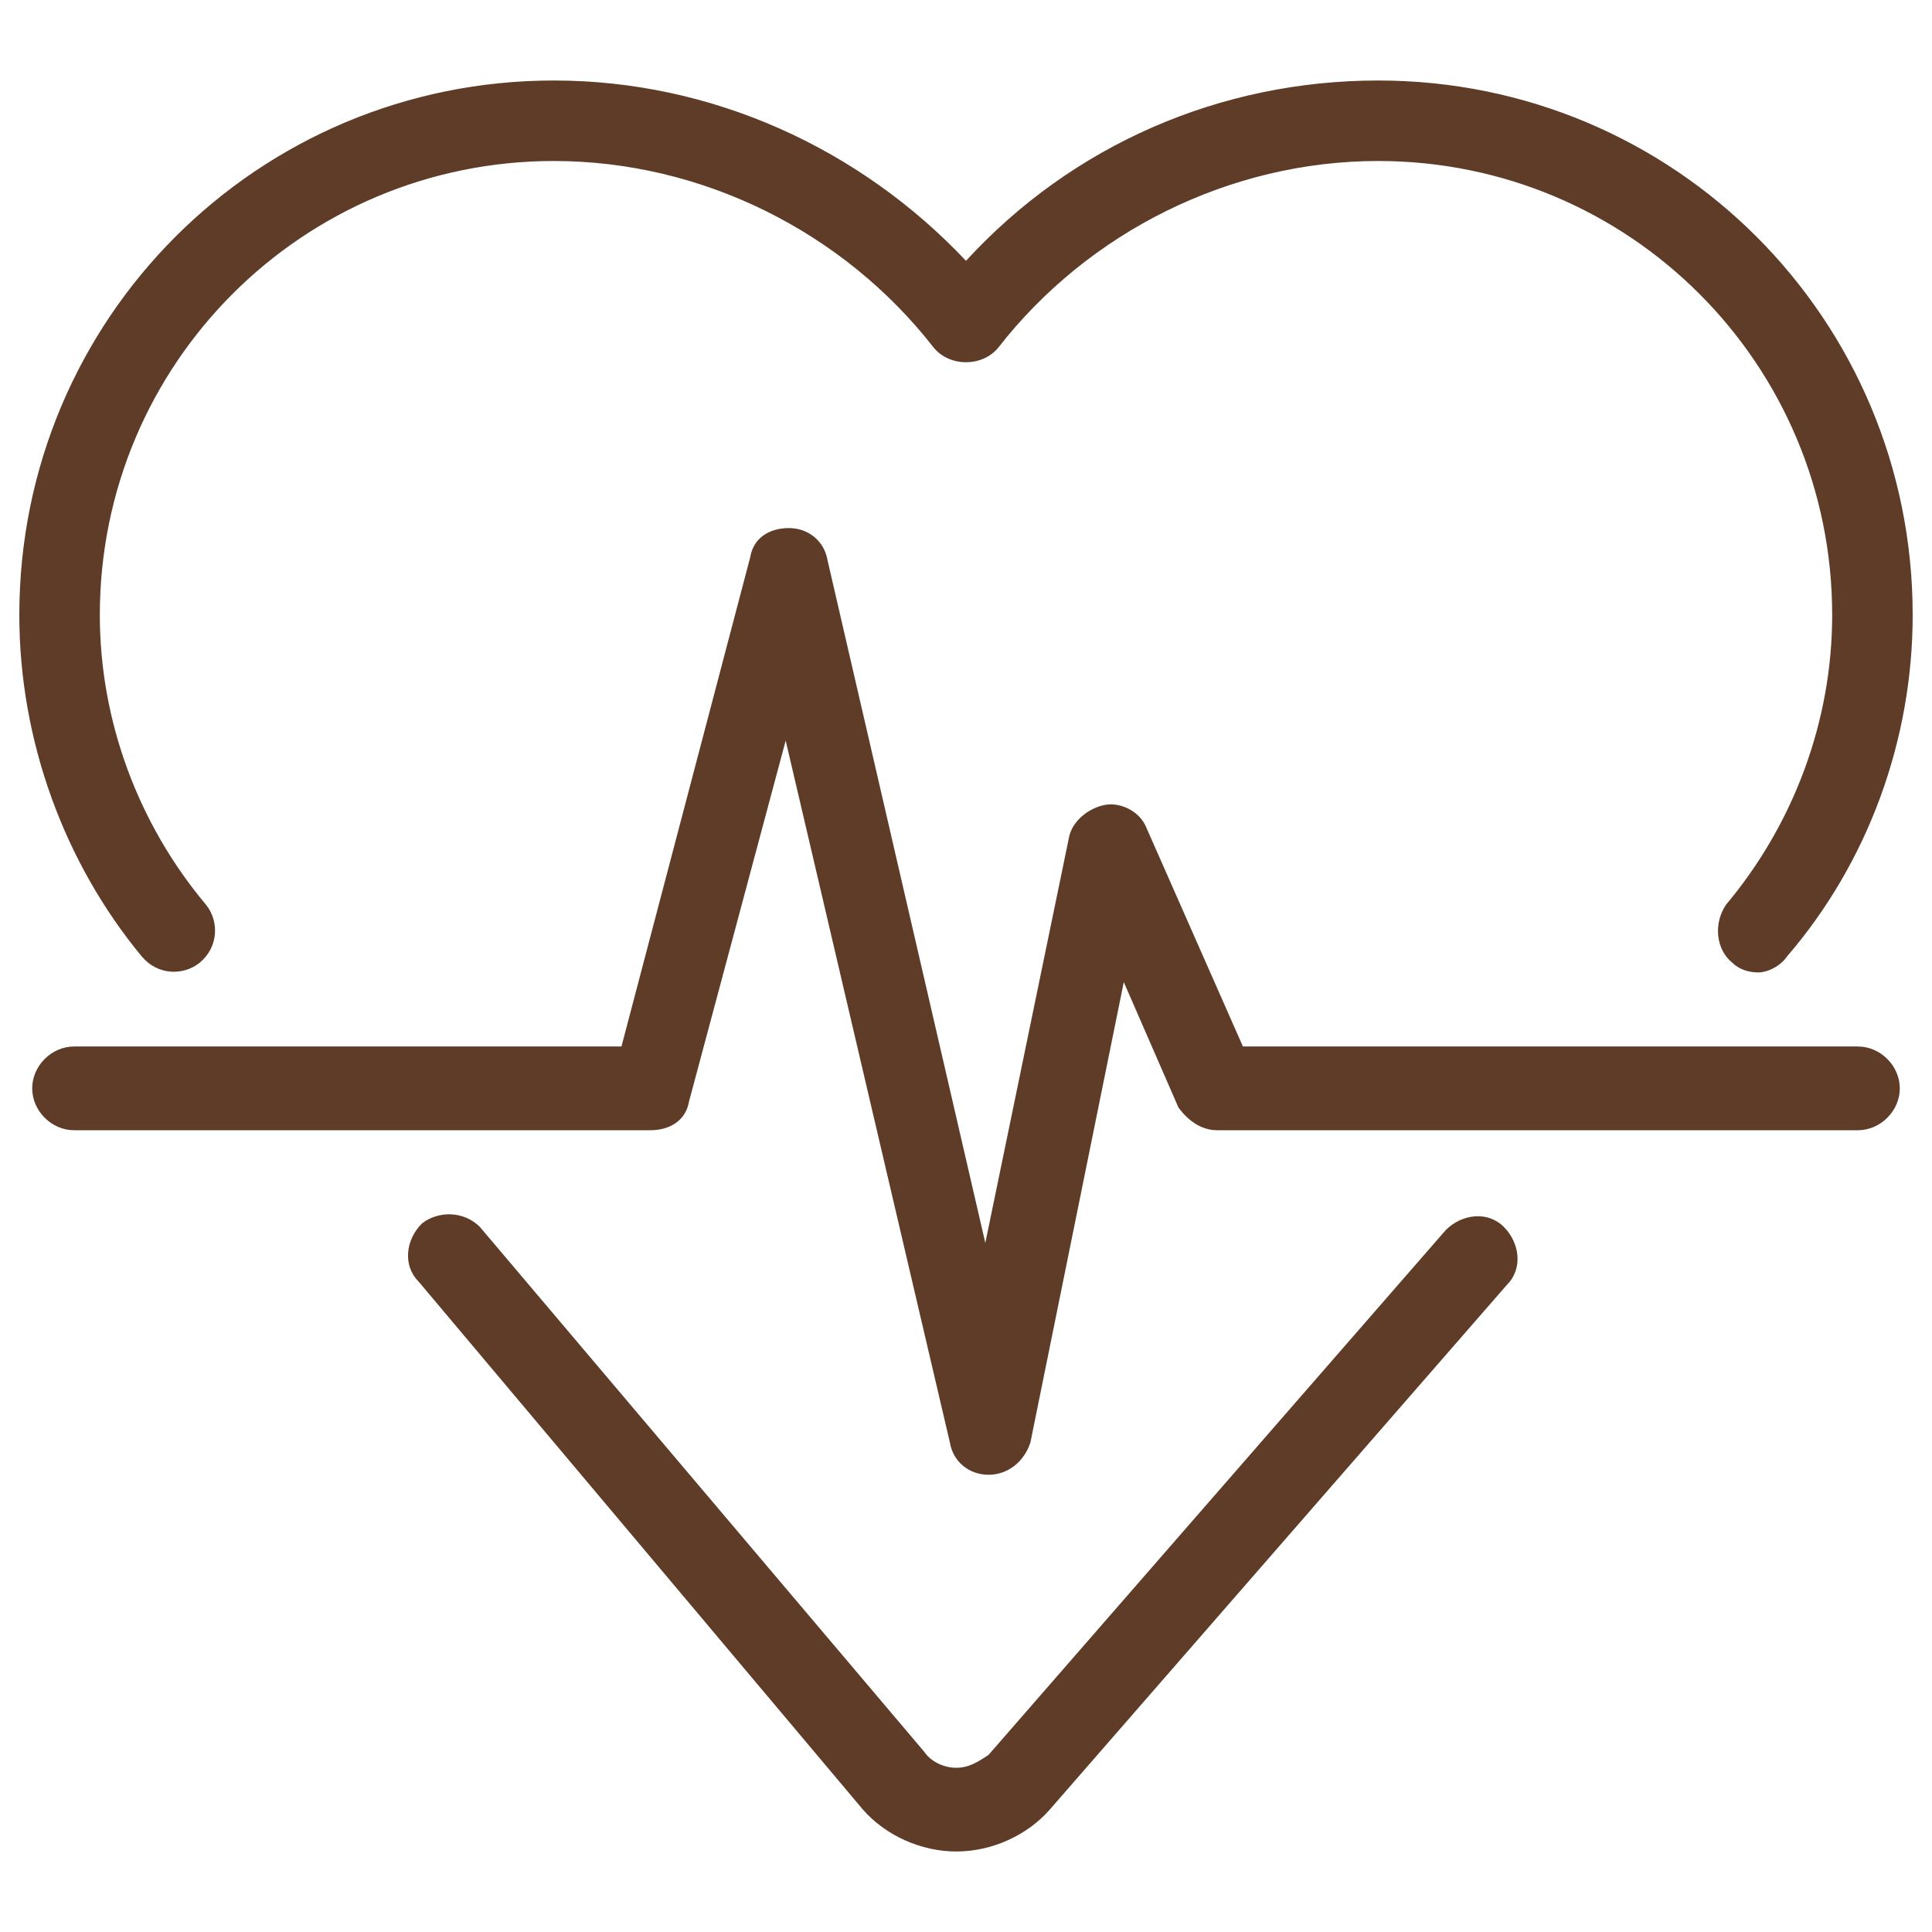
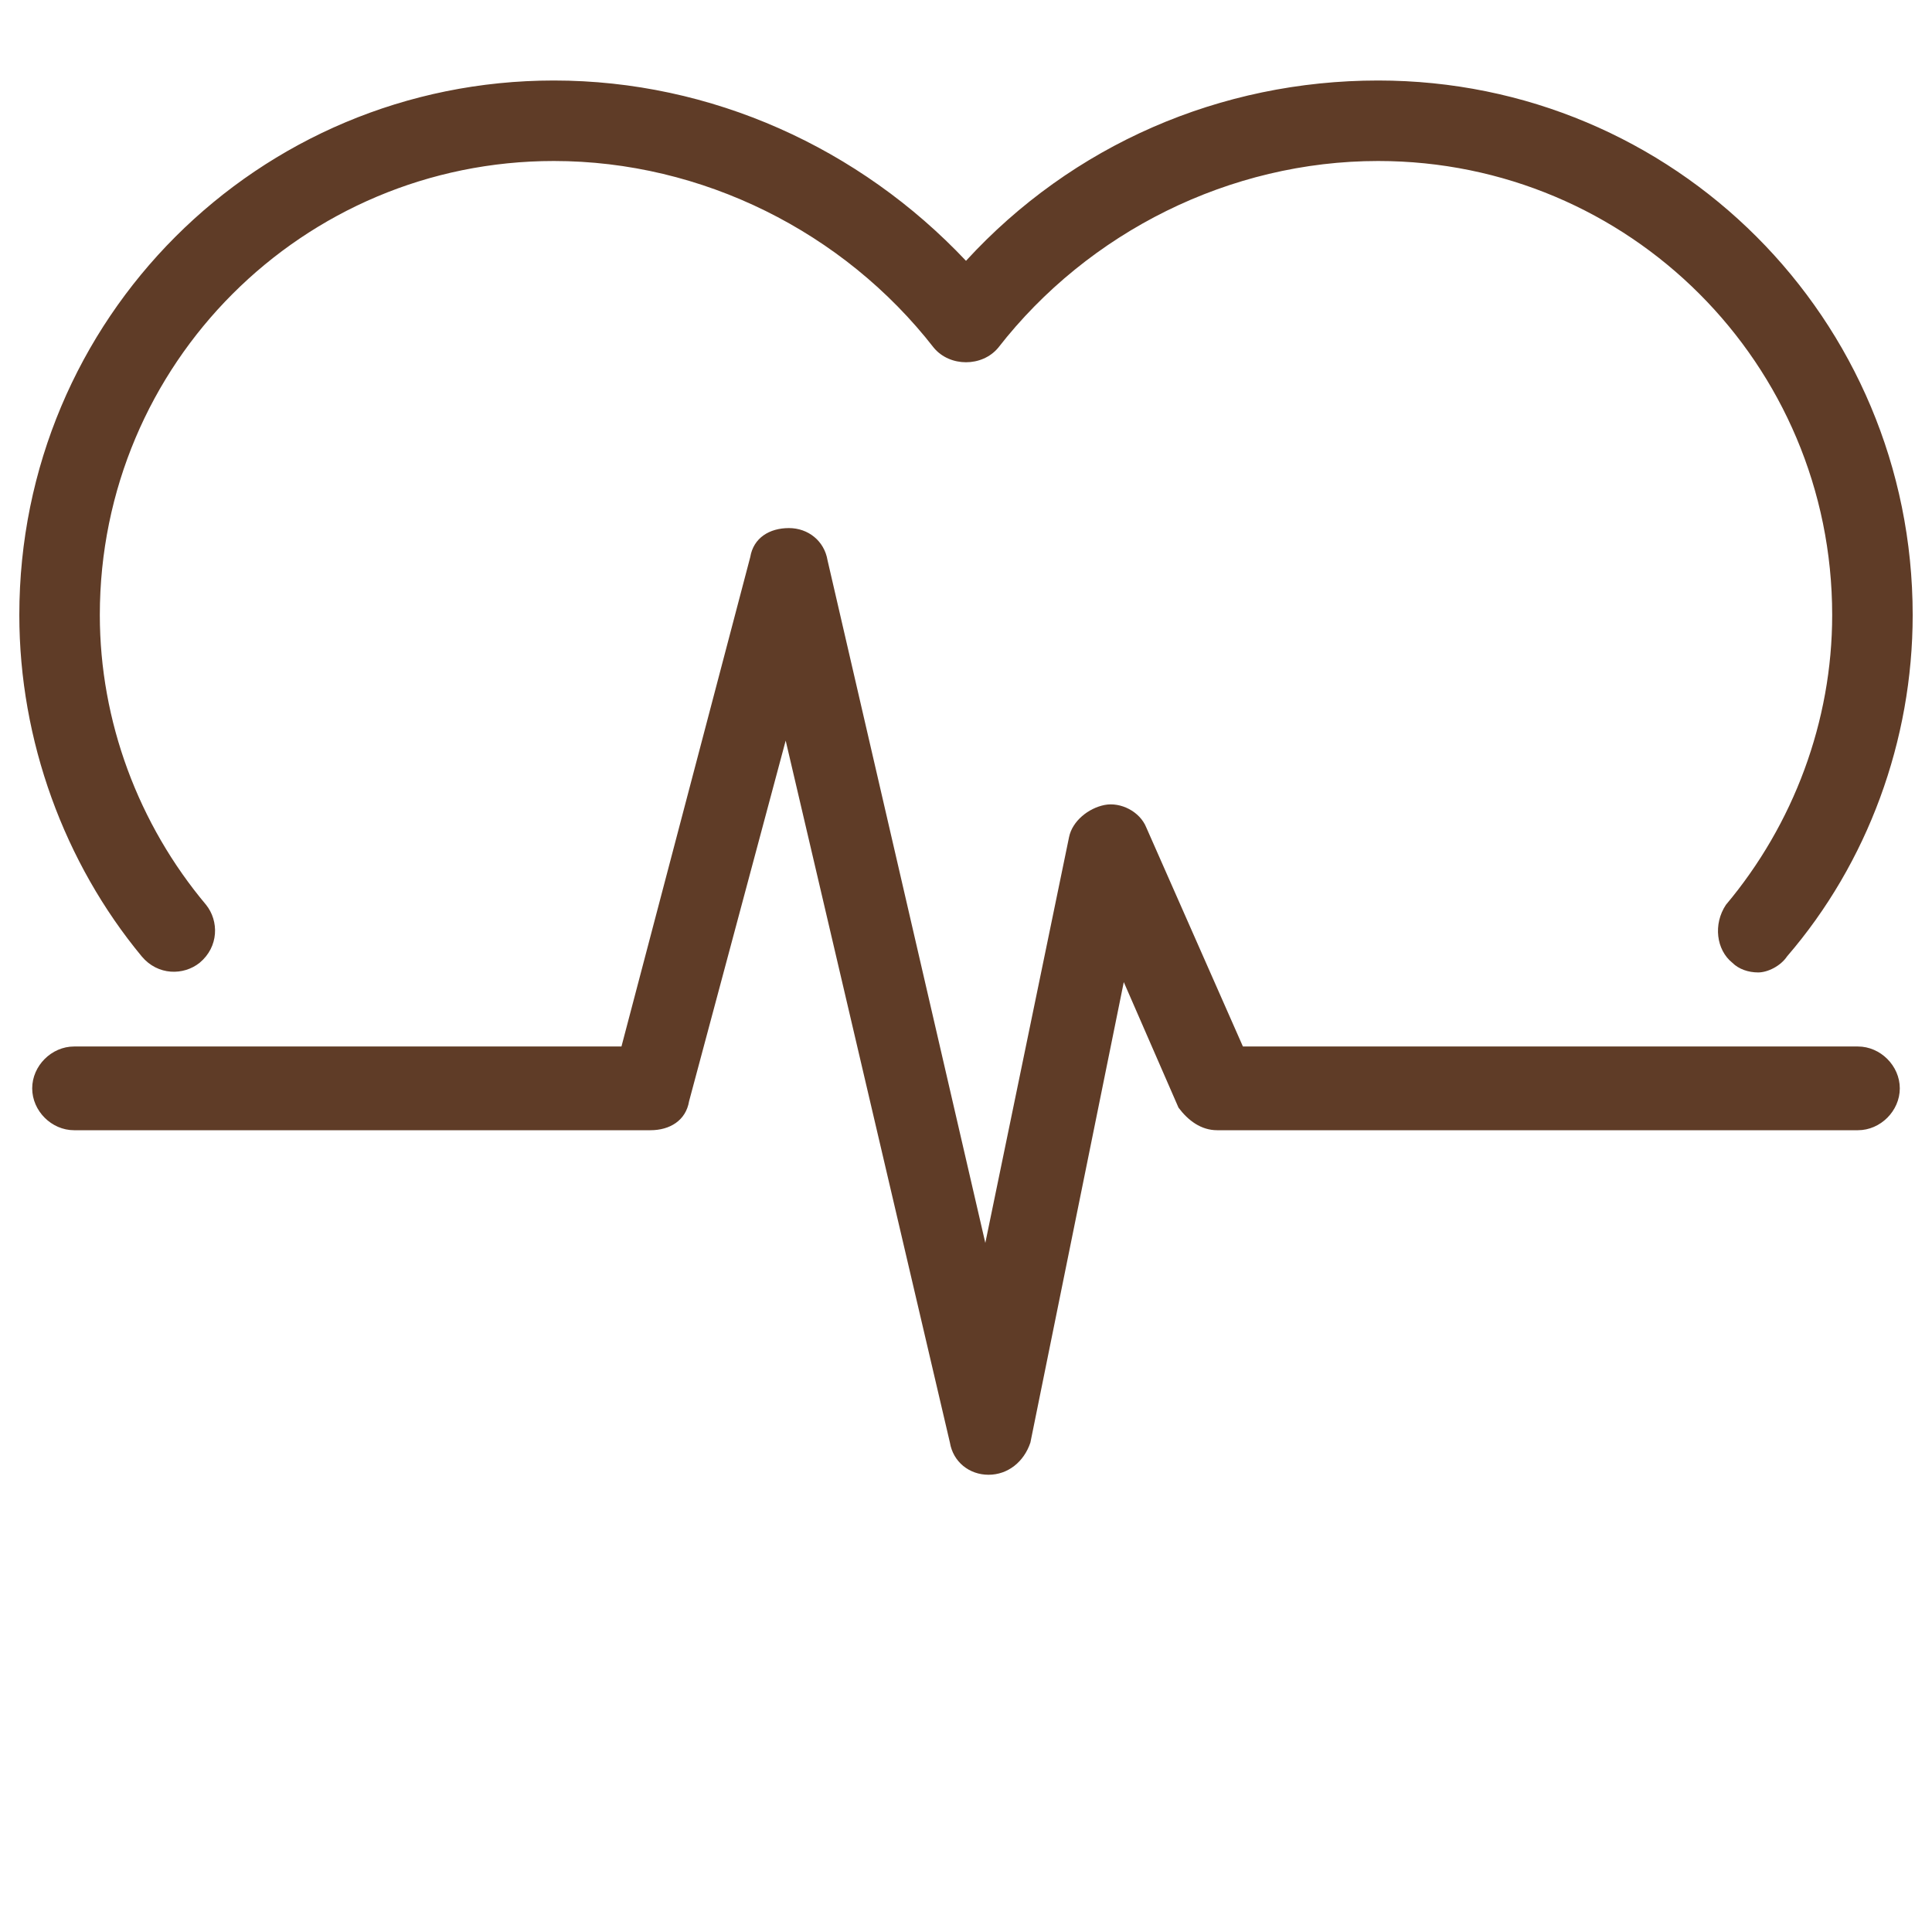
<svg xmlns="http://www.w3.org/2000/svg" version="1.1" id="Layer_1" x="0px" y="0px" viewBox="0 0 60 60" style="enable-background:new 0 0 60 60;" xml:space="preserve">
  <style type="text/css">
	.st0{fill:#5F3C27;}
</style>
  <g>
    <path class="st0" d="M30.7,45.8c-0.6,0-1.1-0.4-1.2-1L24.4,23l-3,11.2c-0.1,0.6-0.6,0.9-1.2,0.9H2.3c-0.7,0-1.3-0.6-1.3-1.3   s0.6-1.3,1.3-1.3h17l4-15.2c0.1-0.6,0.6-0.9,1.2-0.9c0,0,0,0,0,0c0.6,0,1.1,0.4,1.2,1l4.9,21.2l2.6-12.6c0.1-0.5,0.6-0.9,1.1-1   c0.5-0.1,1.1,0.2,1.3,0.7l3,6.8h19.1c0.7,0,1.3,0.6,1.3,1.3s-0.6,1.3-1.3,1.3H37.8c-0.5,0-0.9-0.3-1.2-0.7l-1.7-3.9L32,44.8   C31.8,45.4,31.3,45.8,30.7,45.8C30.7,45.8,30.7,45.8,30.7,45.8z" />
    <path class="st0" d="M54.6,30.2c-0.3,0-0.6-0.1-0.8-0.3c-0.5-0.4-0.6-1.2-0.2-1.8c2.1-2.5,3.3-5.7,3.3-9C56.9,11.3,50.6,5,42.8,5   c-4.6,0-9,2.2-11.8,5.8c-0.5,0.6-1.5,0.6-2,0C26.2,7.2,21.8,5,17.2,5C9.4,5,3.1,11.3,3.1,19.1c0,3.3,1.2,6.5,3.3,9   c0.4,0.5,0.4,1.3-0.2,1.8c-0.5,0.4-1.3,0.4-1.8-0.2C2,26.8,0.6,23,0.6,19.1C0.6,9.9,8,2.5,17.2,2.5c4.9,0,9.5,2.1,12.8,5.6   c3.3-3.6,7.9-5.6,12.8-5.6c9.2,0,16.6,7.4,16.6,16.6c0,3.9-1.4,7.7-3.9,10.6C55.3,30,54.9,30.2,54.6,30.2z" />
-     <path class="st0" d="M29.7,57.5C29.7,57.5,29.7,57.5,29.7,57.5c-1.1,0-2.2-0.5-2.9-1.3L13,39.8c-0.5-0.5-0.4-1.3,0.1-1.8   c0.5-0.4,1.3-0.4,1.8,0.1l13.8,16.3c0.2,0.3,0.6,0.5,1,0.5c0,0,0,0,0,0c0.4,0,0.7-0.2,1-0.4l14.2-16.3c0.5-0.5,1.3-0.6,1.8-0.1   c0.5,0.5,0.6,1.3,0.1,1.8L32.6,56.2C31.9,57,30.8,57.5,29.7,57.5z" />
  </g>
</svg>